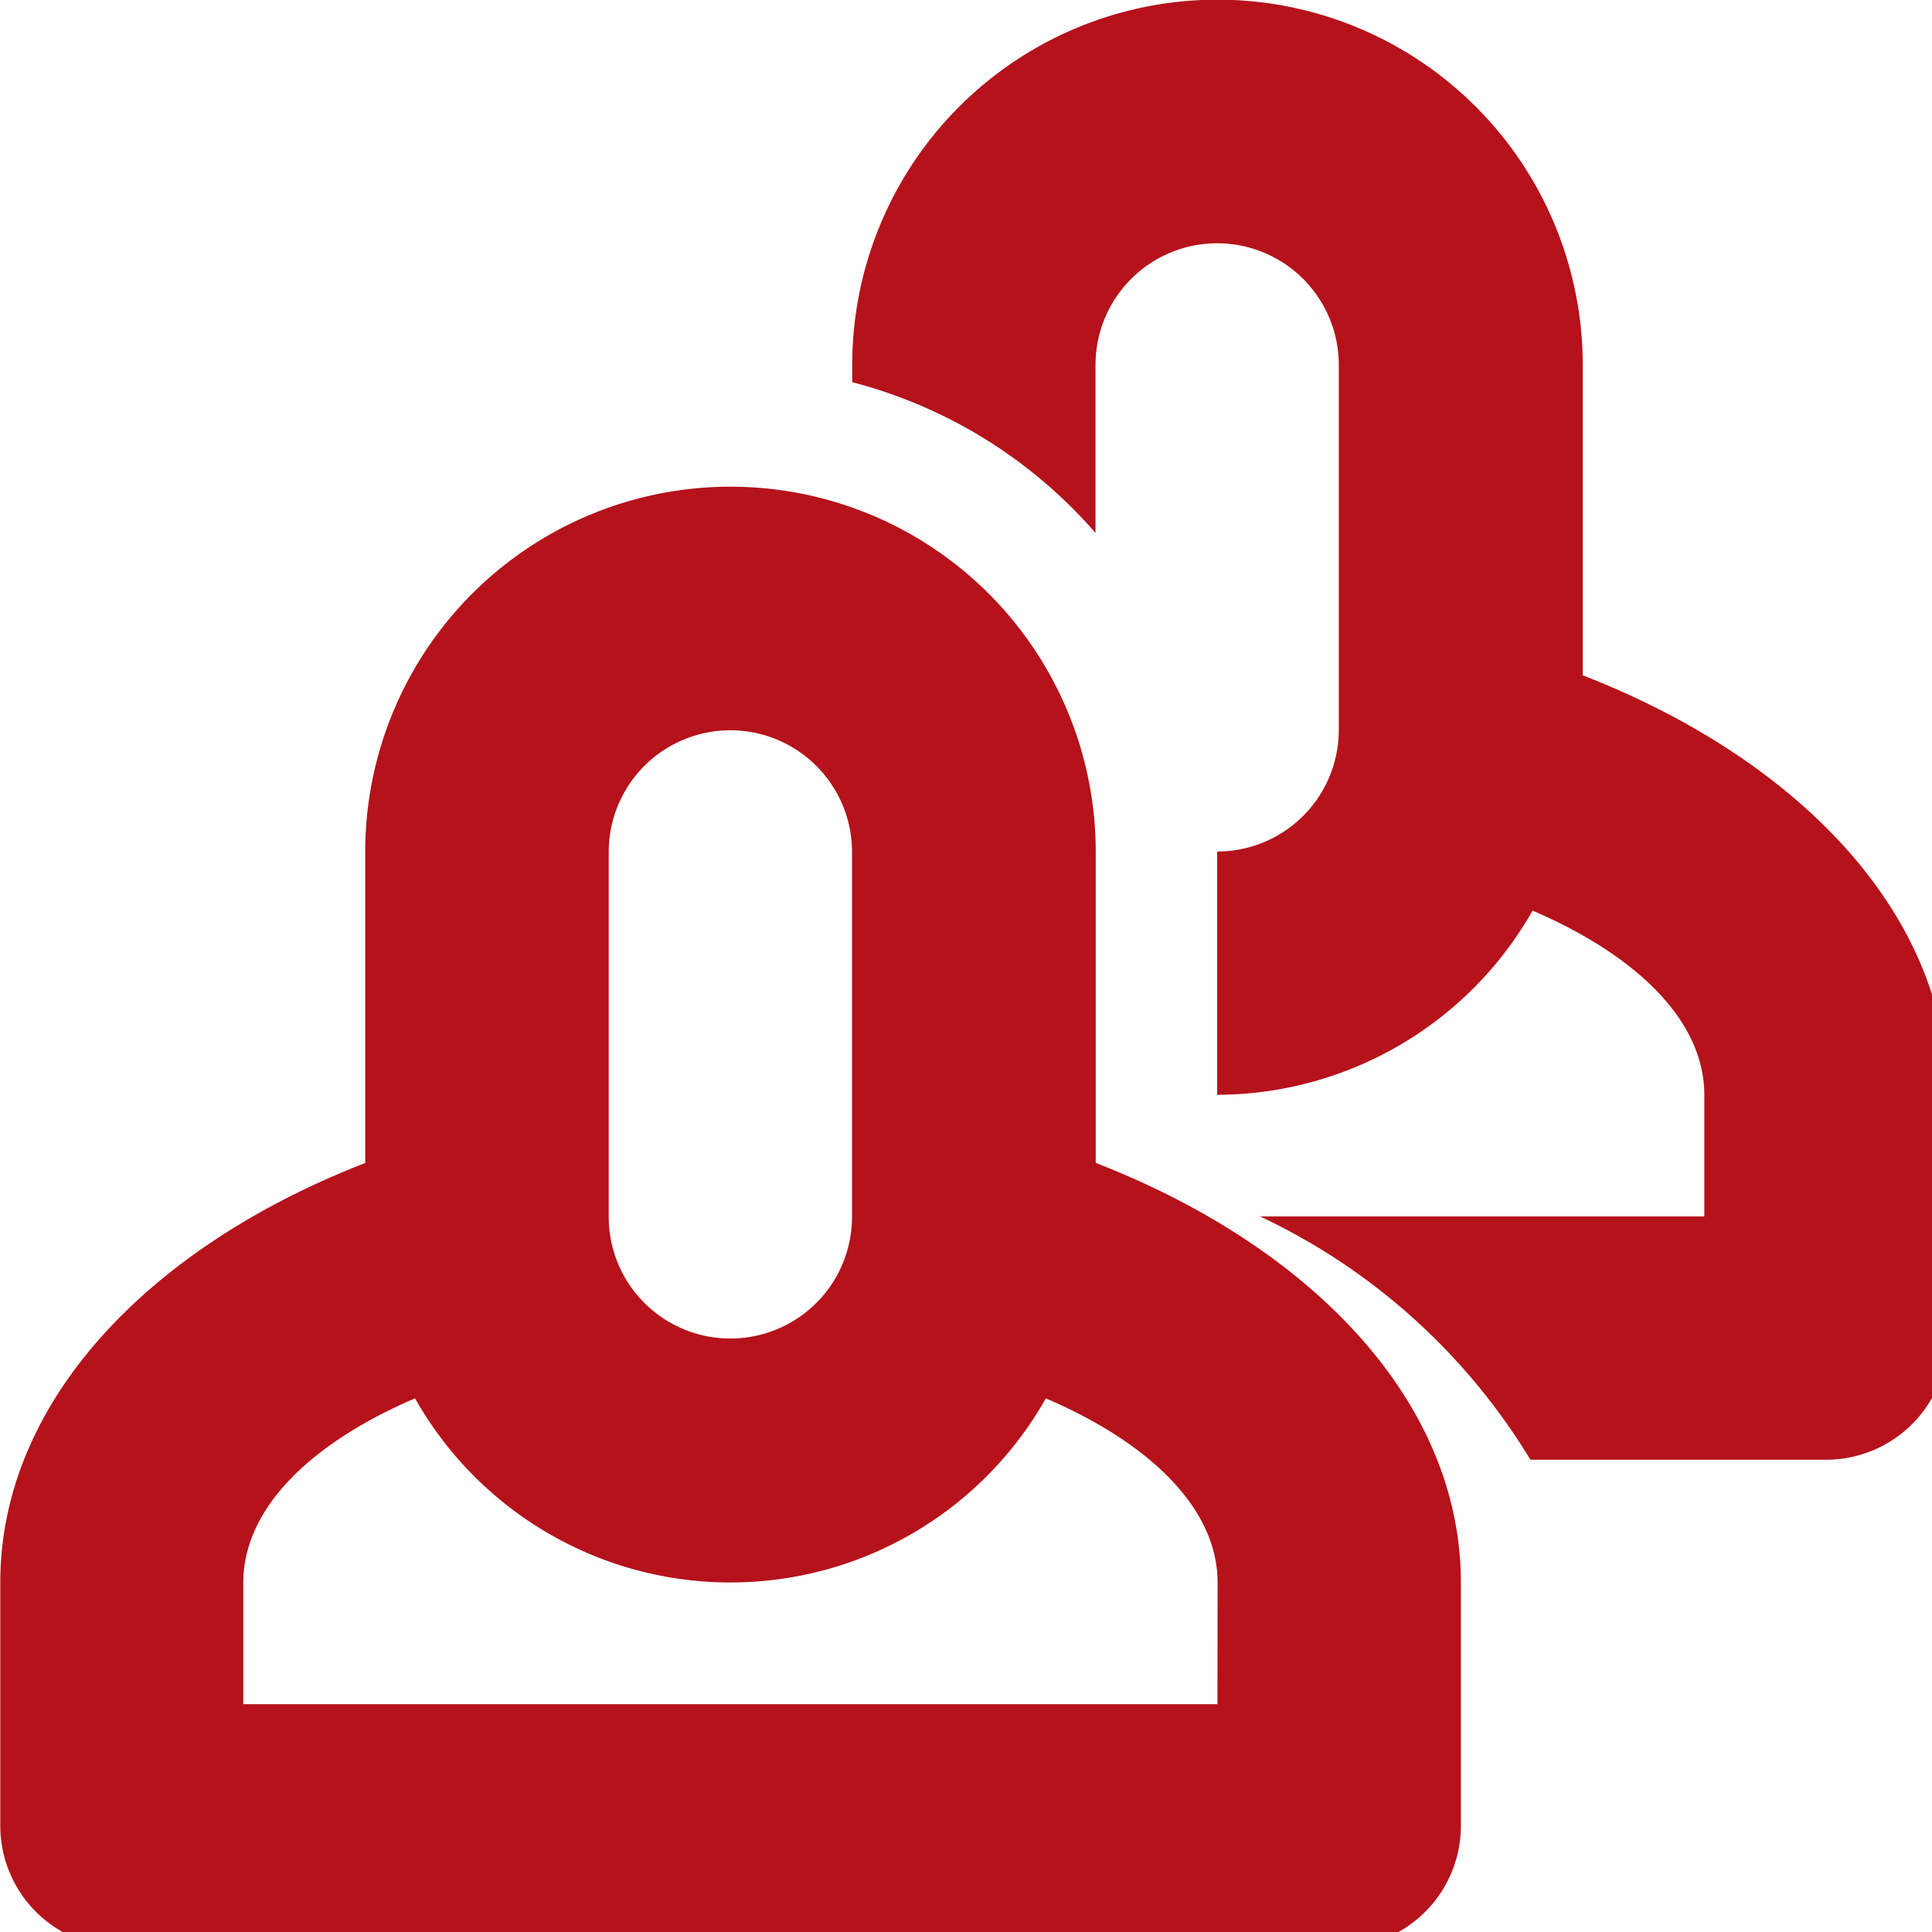
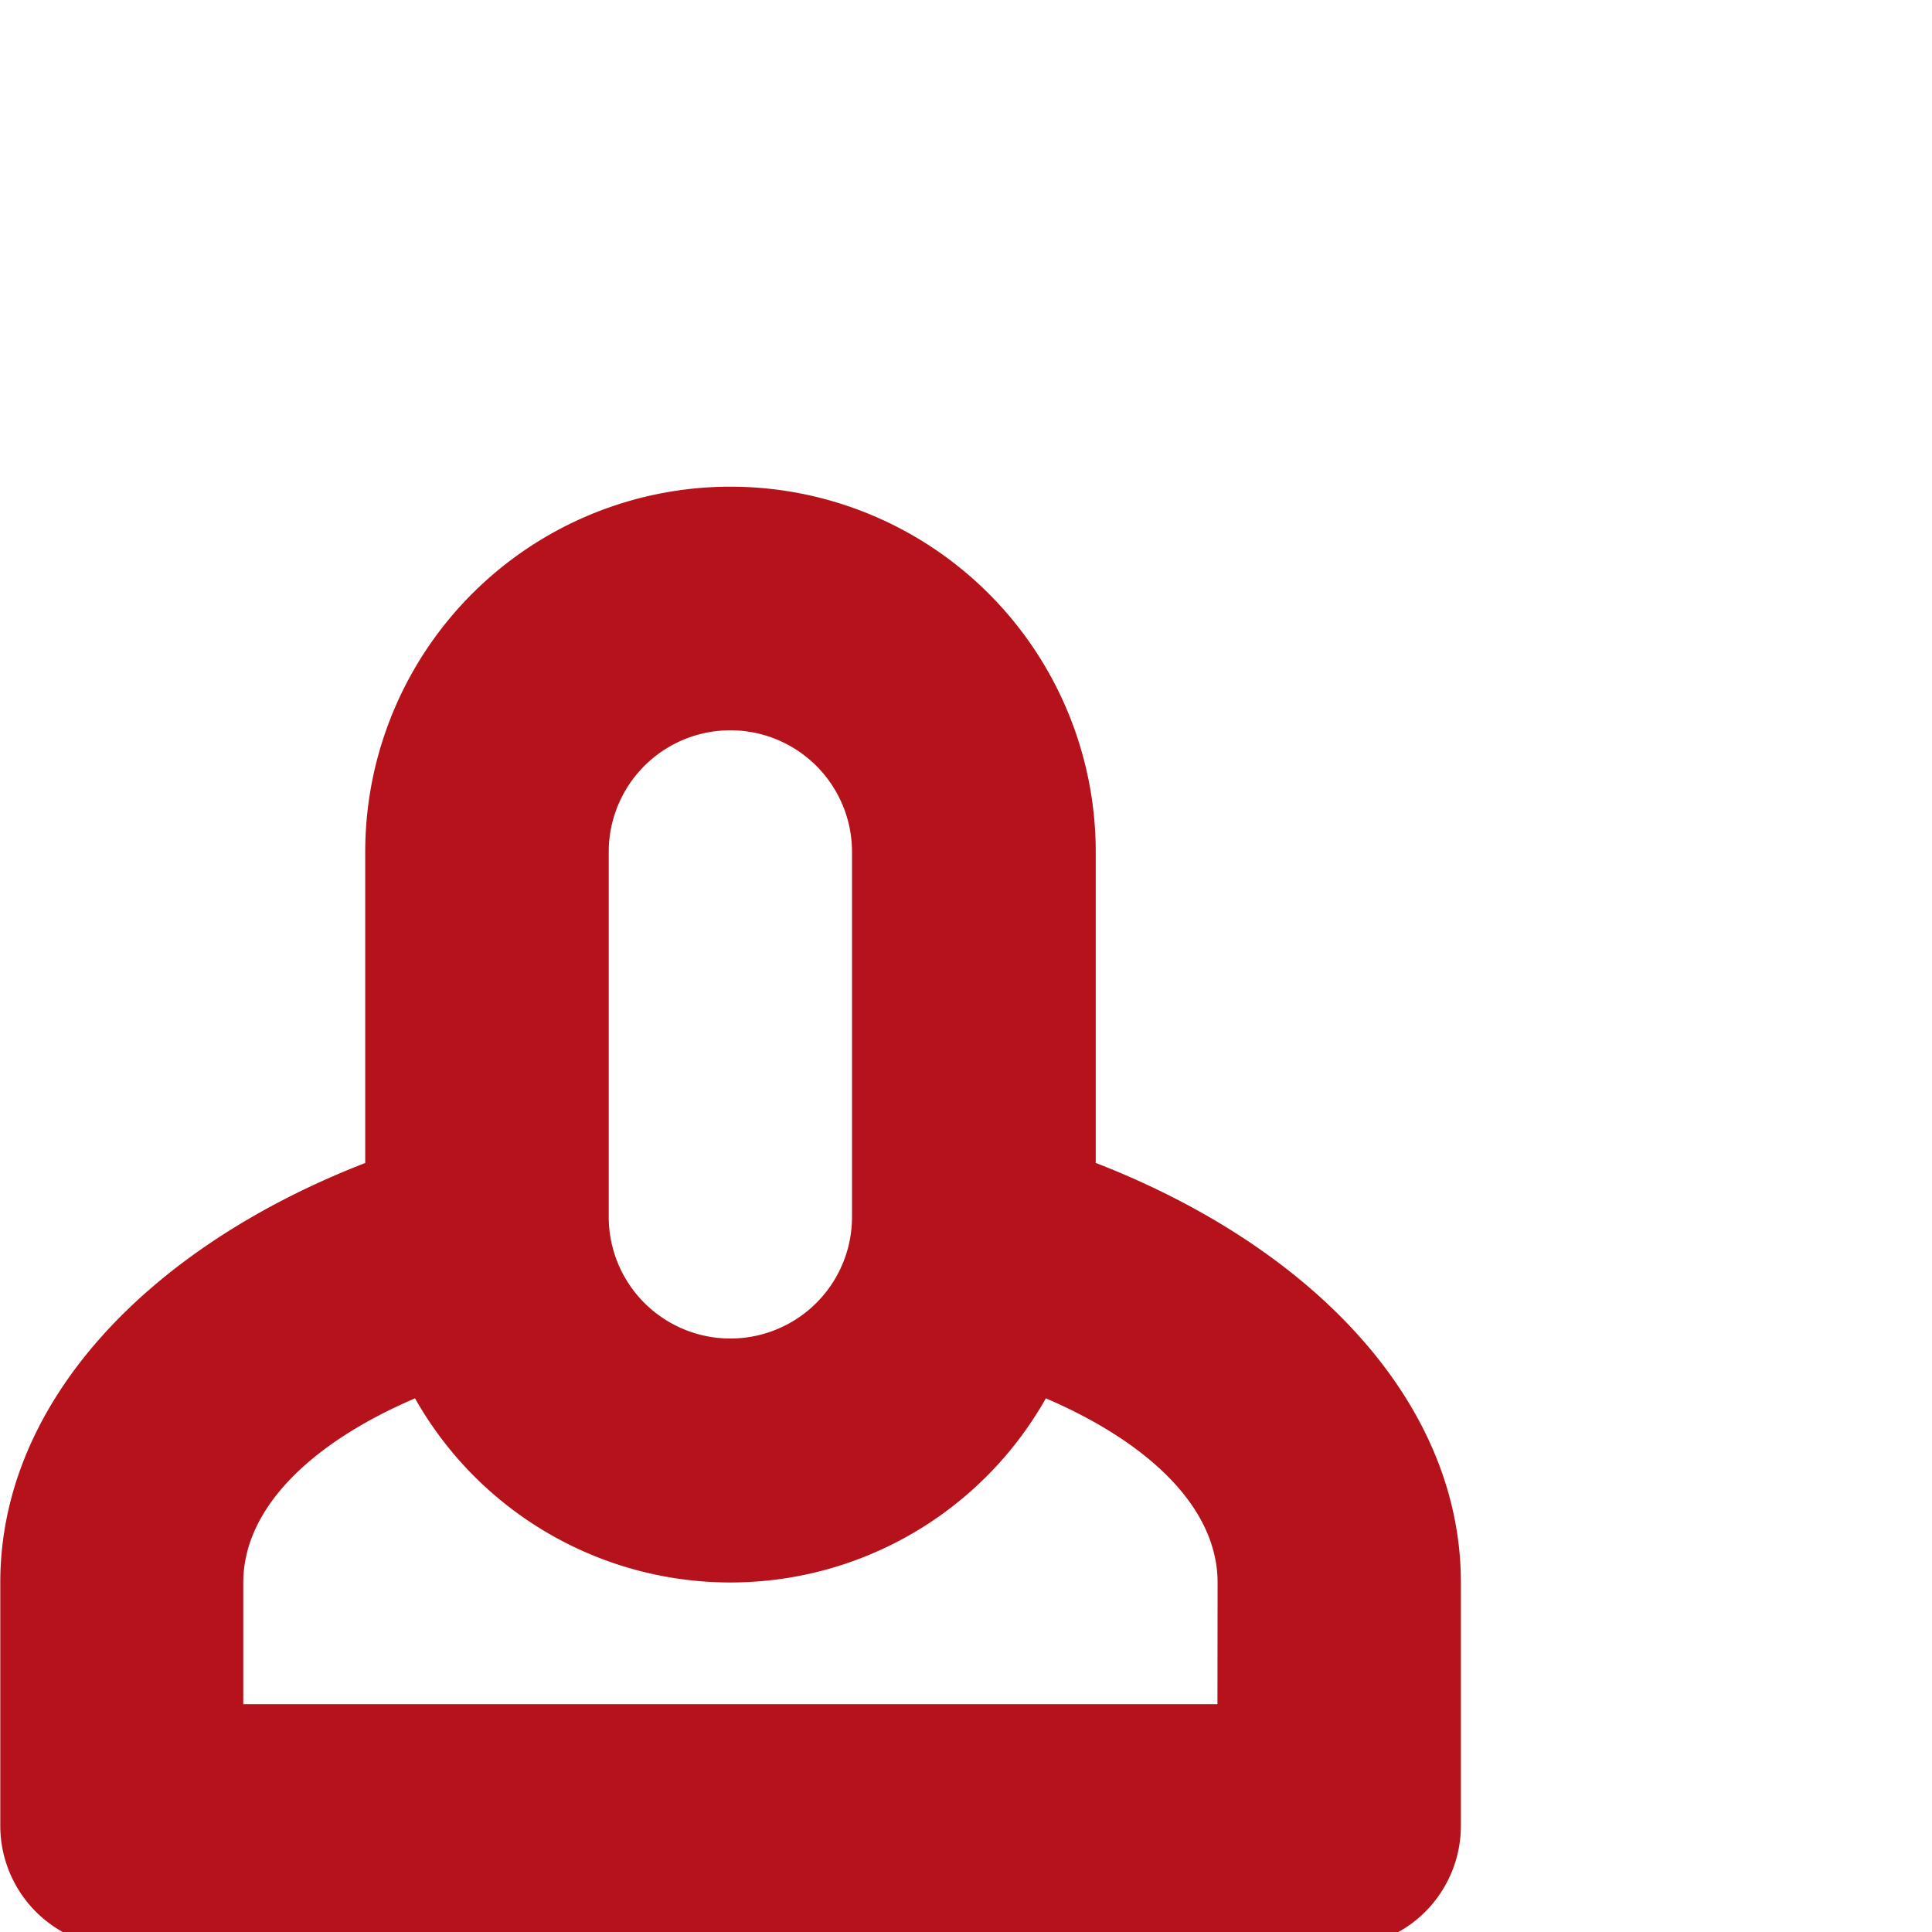
<svg xmlns="http://www.w3.org/2000/svg" width="27" height="27" viewBox="0 0 27 27">
  <defs>
    <clipPath id="clip-path">
      <rect id="Rectangle_269" data-name="Rectangle 269" width="27" height="27" fill="#b5121b" />
    </clipPath>
  </defs>
  <g id="Group_374" data-name="Group 374" clip-path="url(#clip-path)">
    <g id="Component_2_1" data-name="Component 2 – 1">
      <path id="Path_110" data-name="Path 110" d="M15.313,137.451V133.1a5.1,5.1,0,1,0-10.209,0v4.347c-3.039,1.18-5.1,3.35-5.1,5.862v3.4a1.7,1.7,0,0,0,1.7,1.7H18.716a1.7,1.7,0,0,0,1.7-1.7v-3.4c0-2.512-2.065-4.682-5.1-5.862M8.507,133.1a1.7,1.7,0,1,1,3.4,0v5.1a1.7,1.7,0,1,1-3.4,0Zm8.507,11.91H3.4v-1.7c0-1.034.942-1.949,2.4-2.574a5.062,5.062,0,0,0,8.816,0c1.456.625,2.4,1.54,2.4,2.574Z" transform="translate(0 -121.194)" fill="#b5121b" />
-       <path id="Path_111" data-name="Path 111" d="M234.209,9.451V5.1A5.1,5.1,0,1,0,224,5.1v.241a6.756,6.756,0,0,1,3.4,2.107V5.1a1.7,1.7,0,1,1,3.4,0v5.1a1.7,1.7,0,0,1-1.7,1.7v3.4a5.083,5.083,0,0,0,4.408-2.574c1.456.625,2.4,1.54,2.4,2.574v1.7H229.7a8.8,8.8,0,0,1,3.778,3.4h4.132a1.7,1.7,0,0,0,1.7-1.7v-3.4c0-2.512-2.065-4.682-5.1-5.862" transform="translate(-212.09)" fill="#b5121b" />
    </g>
  </g>
</svg>